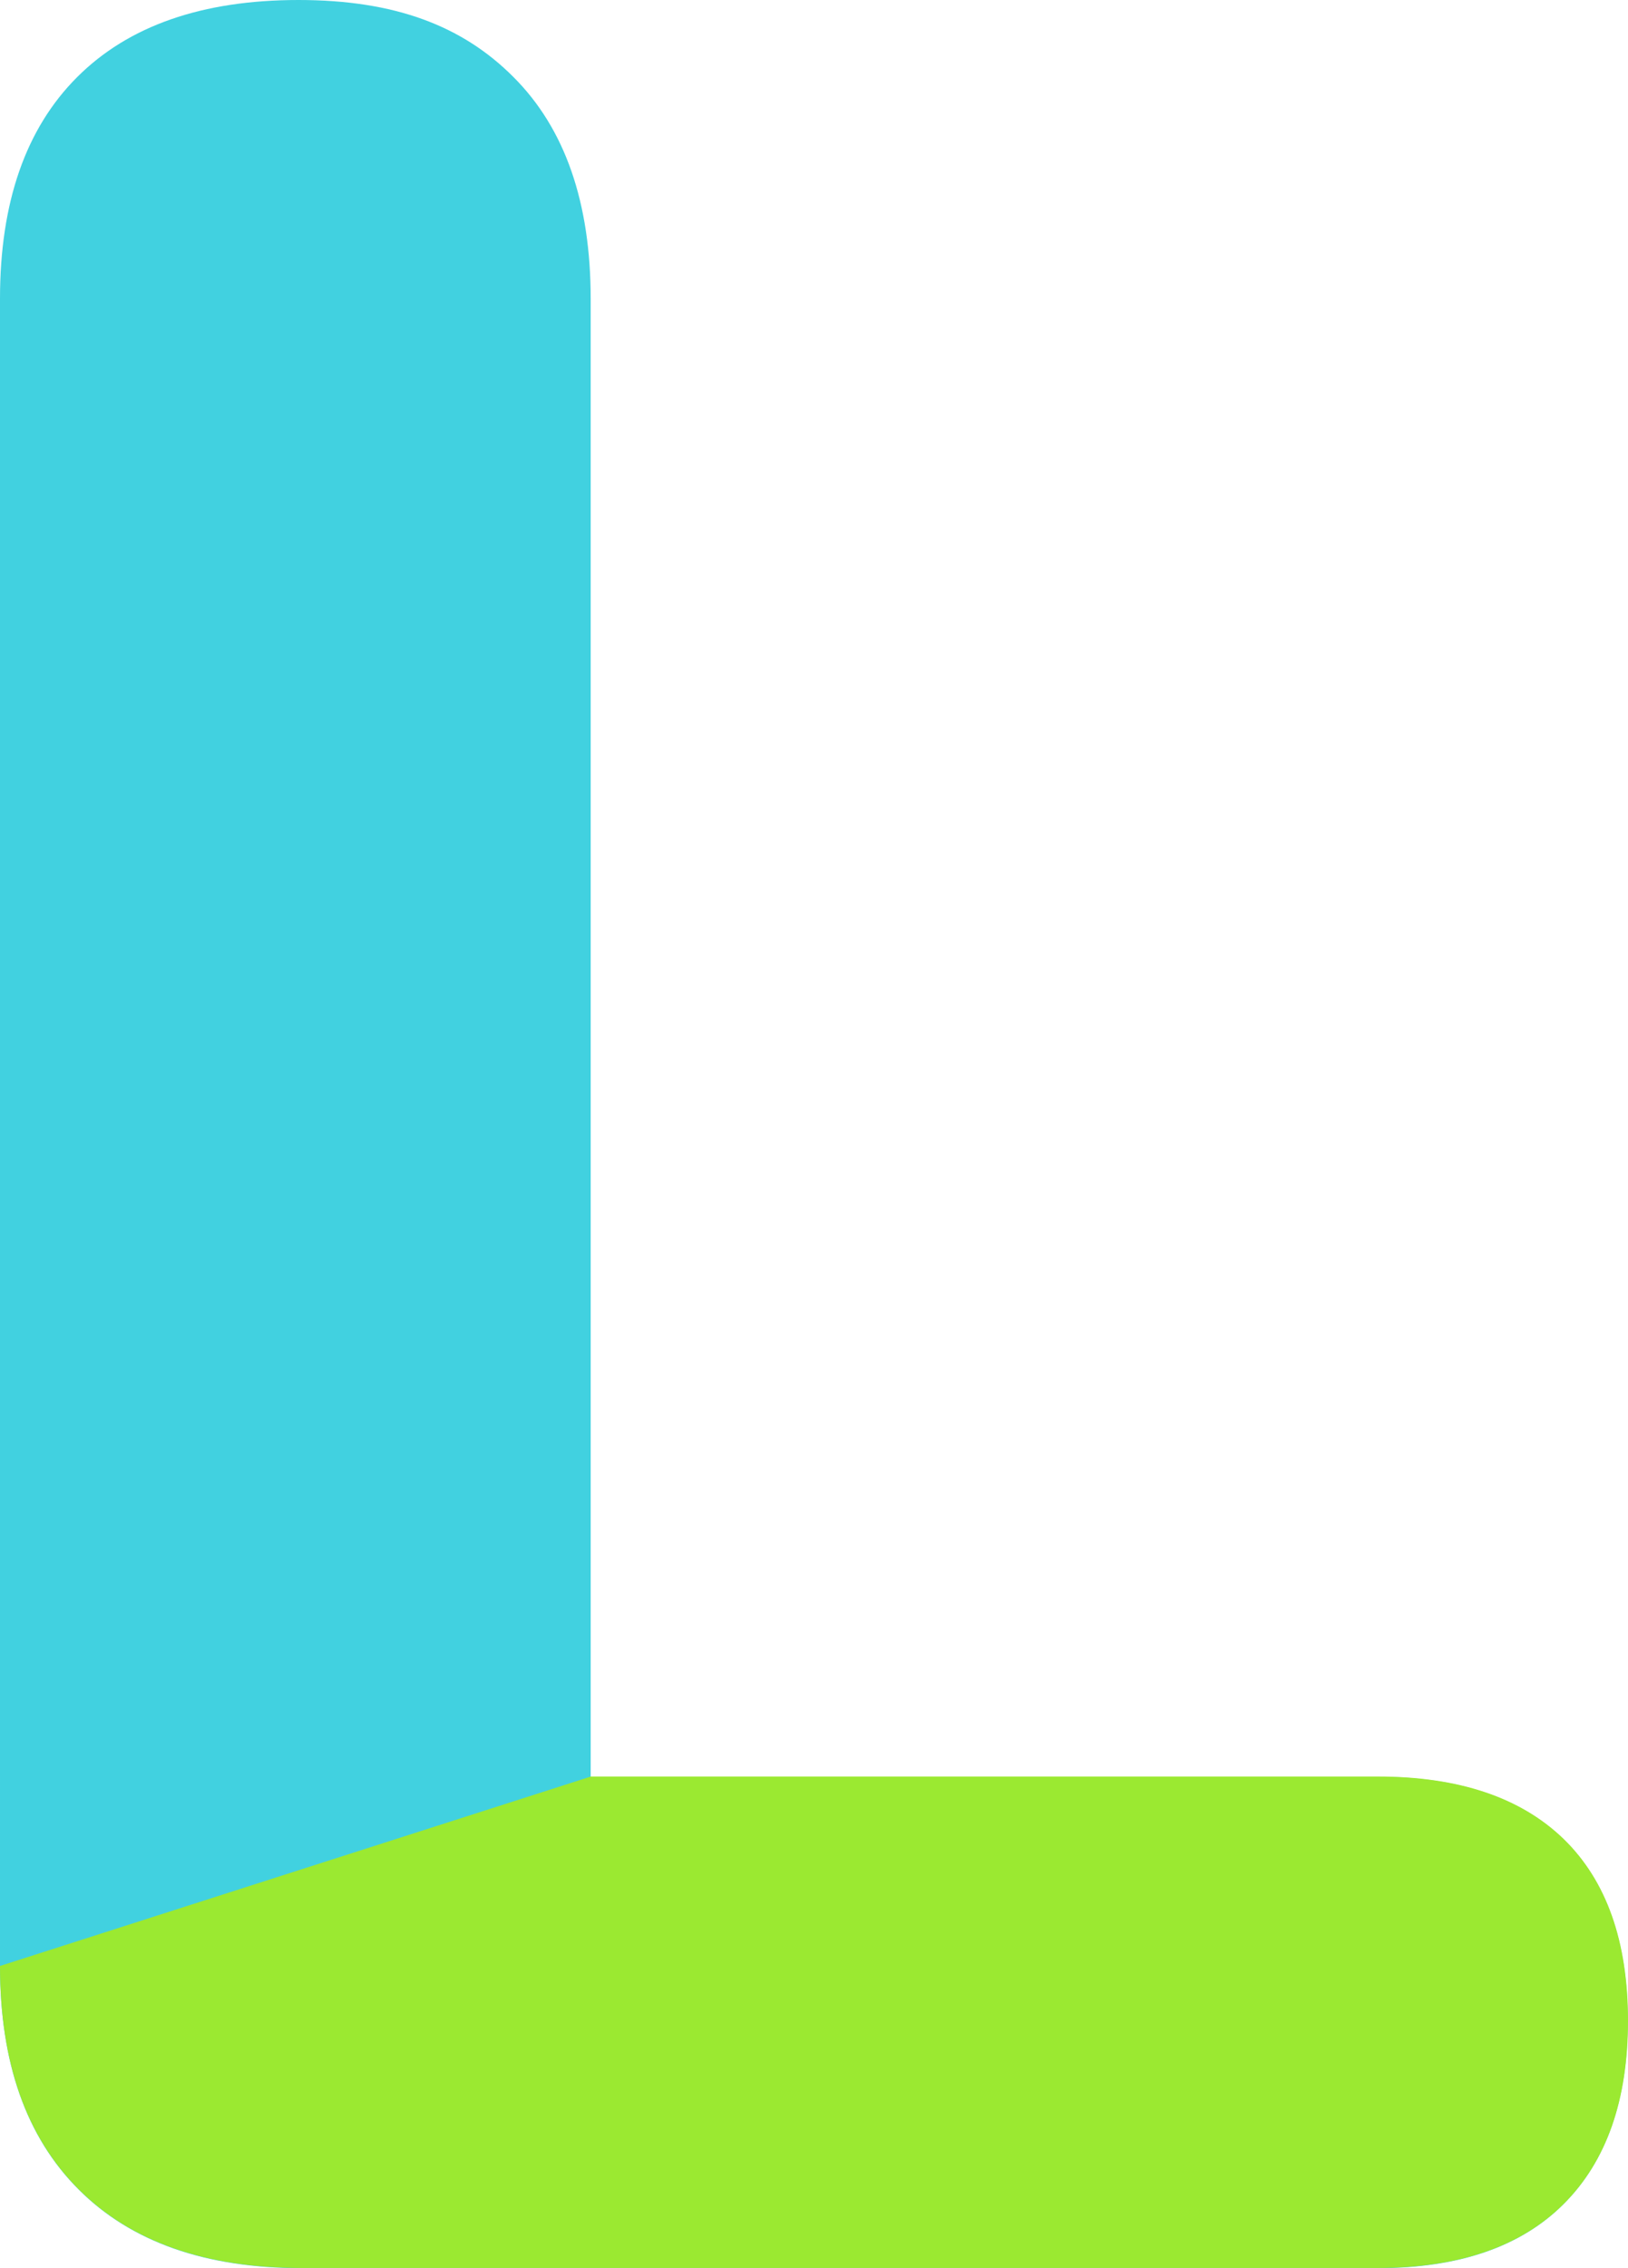
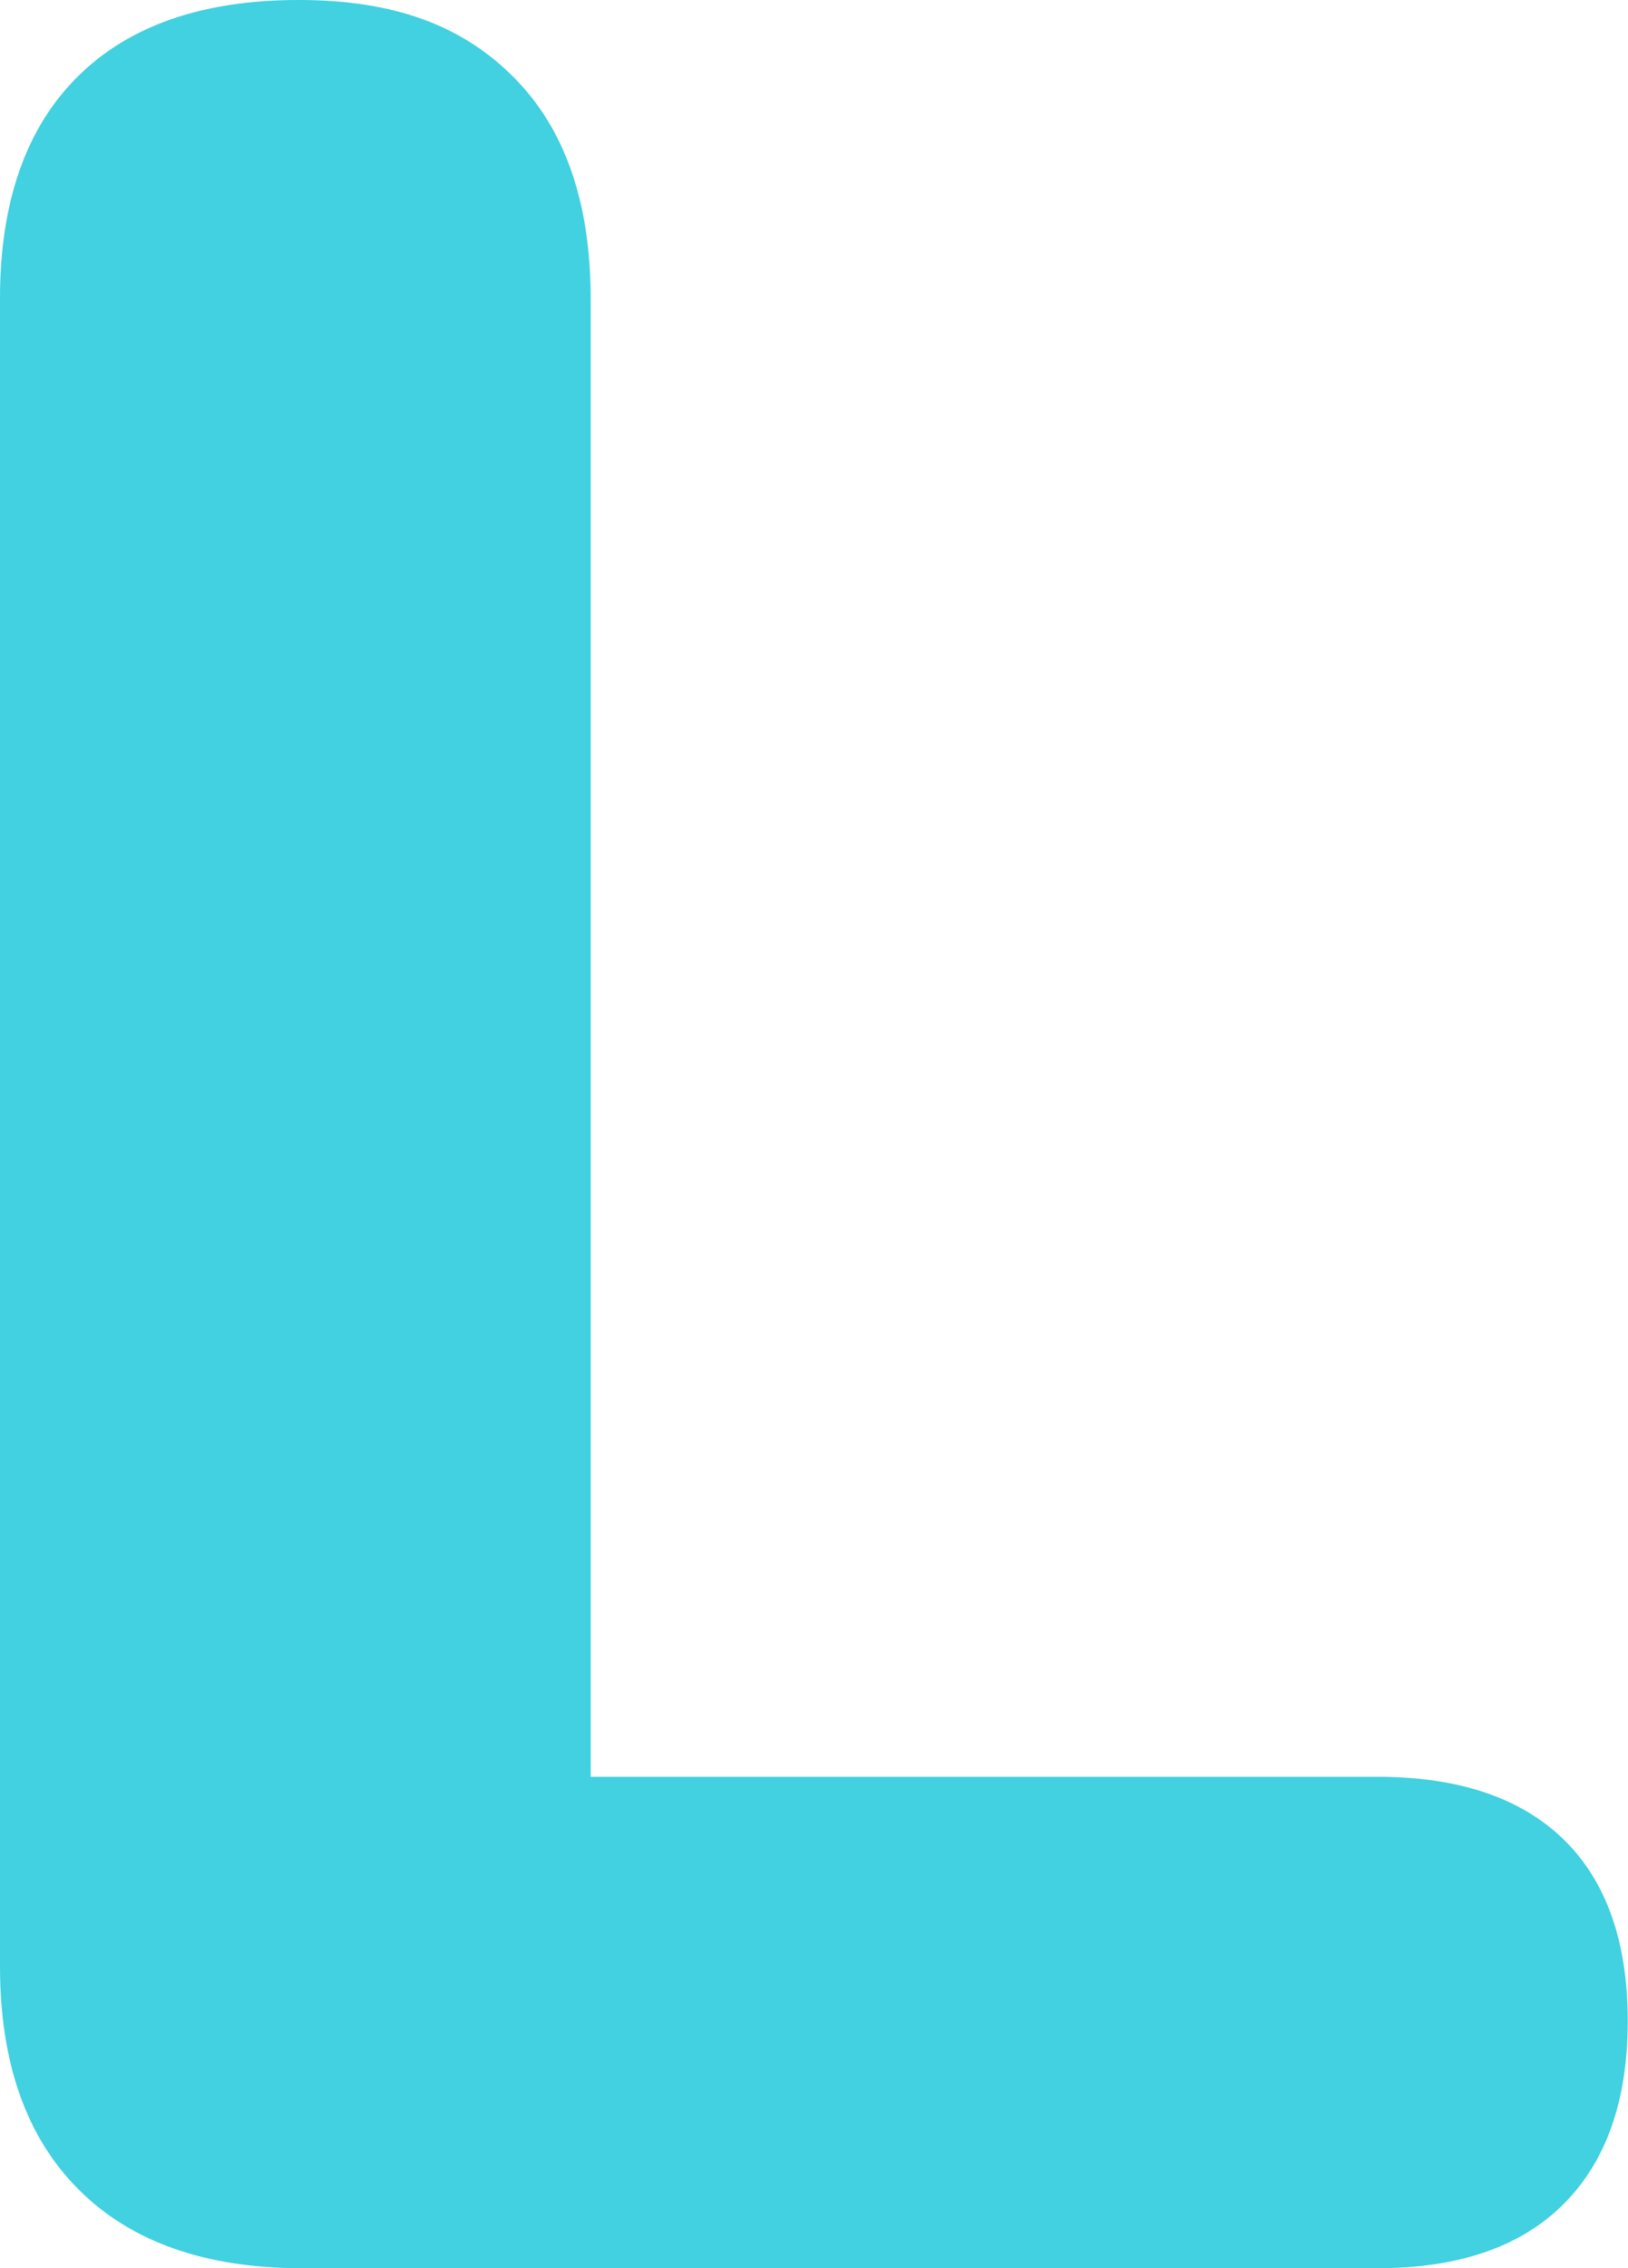
<svg xmlns="http://www.w3.org/2000/svg" id="_レイヤー_2" data-name="レイヤー 2" viewBox="0 0 63.97 89.08">
  <defs>
    <style>
      .cls-1 {
        fill: #41d1e0;
      }

      .cls-2 {
        fill: #9be931;
      }
    </style>
  </defs>
  <g id="TOPページ">
    <g>
      <path class="cls-1" d="M11.86,89.08c-3.79,0-6.71-1.03-8.77-3.09-2.06-2.06-3.09-4.98-3.09-8.77V11.73C0,7.95,1.01,5.05,3.03,3.03,5.05,1.01,7.95,0,11.73,0s6.44,1.01,8.45,3.03c2.02,2.02,3.03,4.92,3.03,8.71v58.04h30.91c3.19,0,5.63.82,7.32,2.46,1.68,1.64,2.52,4.02,2.52,7.13s-.84,5.51-2.52,7.19c-1.68,1.68-4.12,2.52-7.32,2.52H11.86Z" />
-       <path class="cls-2" d="M23.22,69.77h30.91c3.19,0,5.63.82,7.32,2.46,1.68,1.64,2.52,4.02,2.52,7.13s-.84,5.51-2.52,7.19c-1.68,1.68-4.12,2.52-7.32,2.52H11.86c-3.79,0-6.71-1.03-8.77-3.09-2.06-2.06-3.09-4.98-3.09-8.77l23.22-7.44Z" />
    </g>
  </g>
</svg>